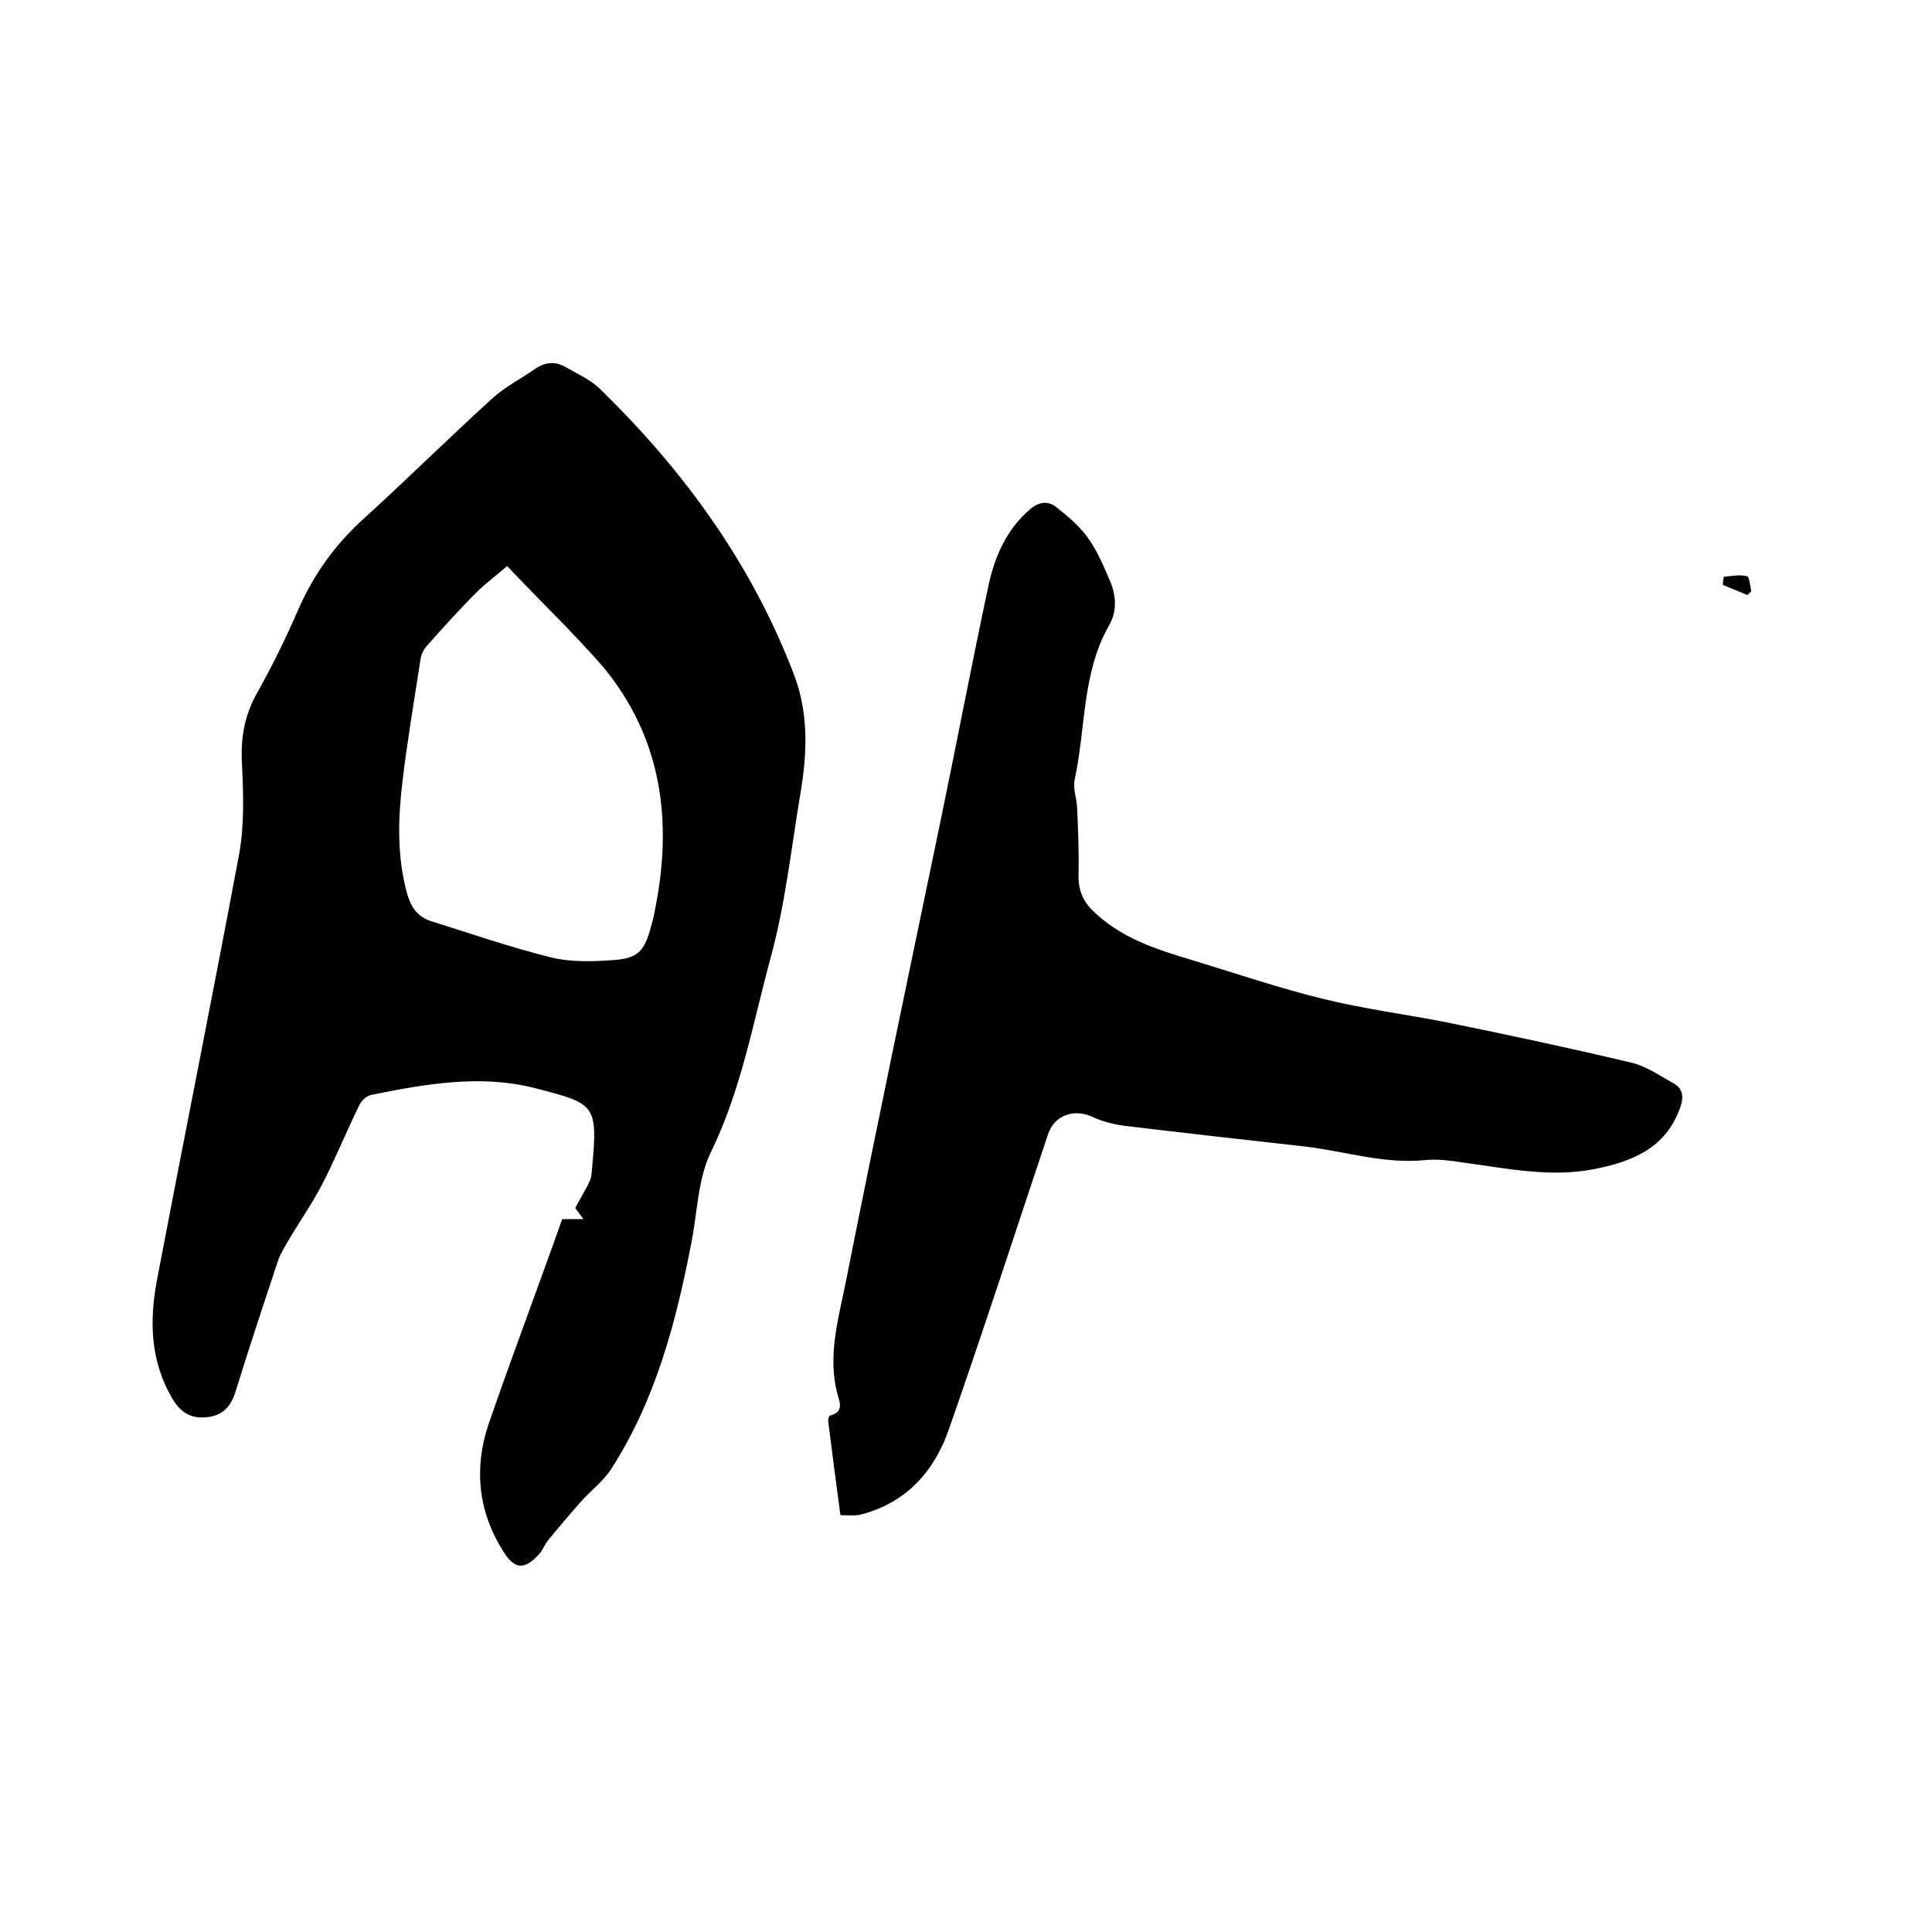
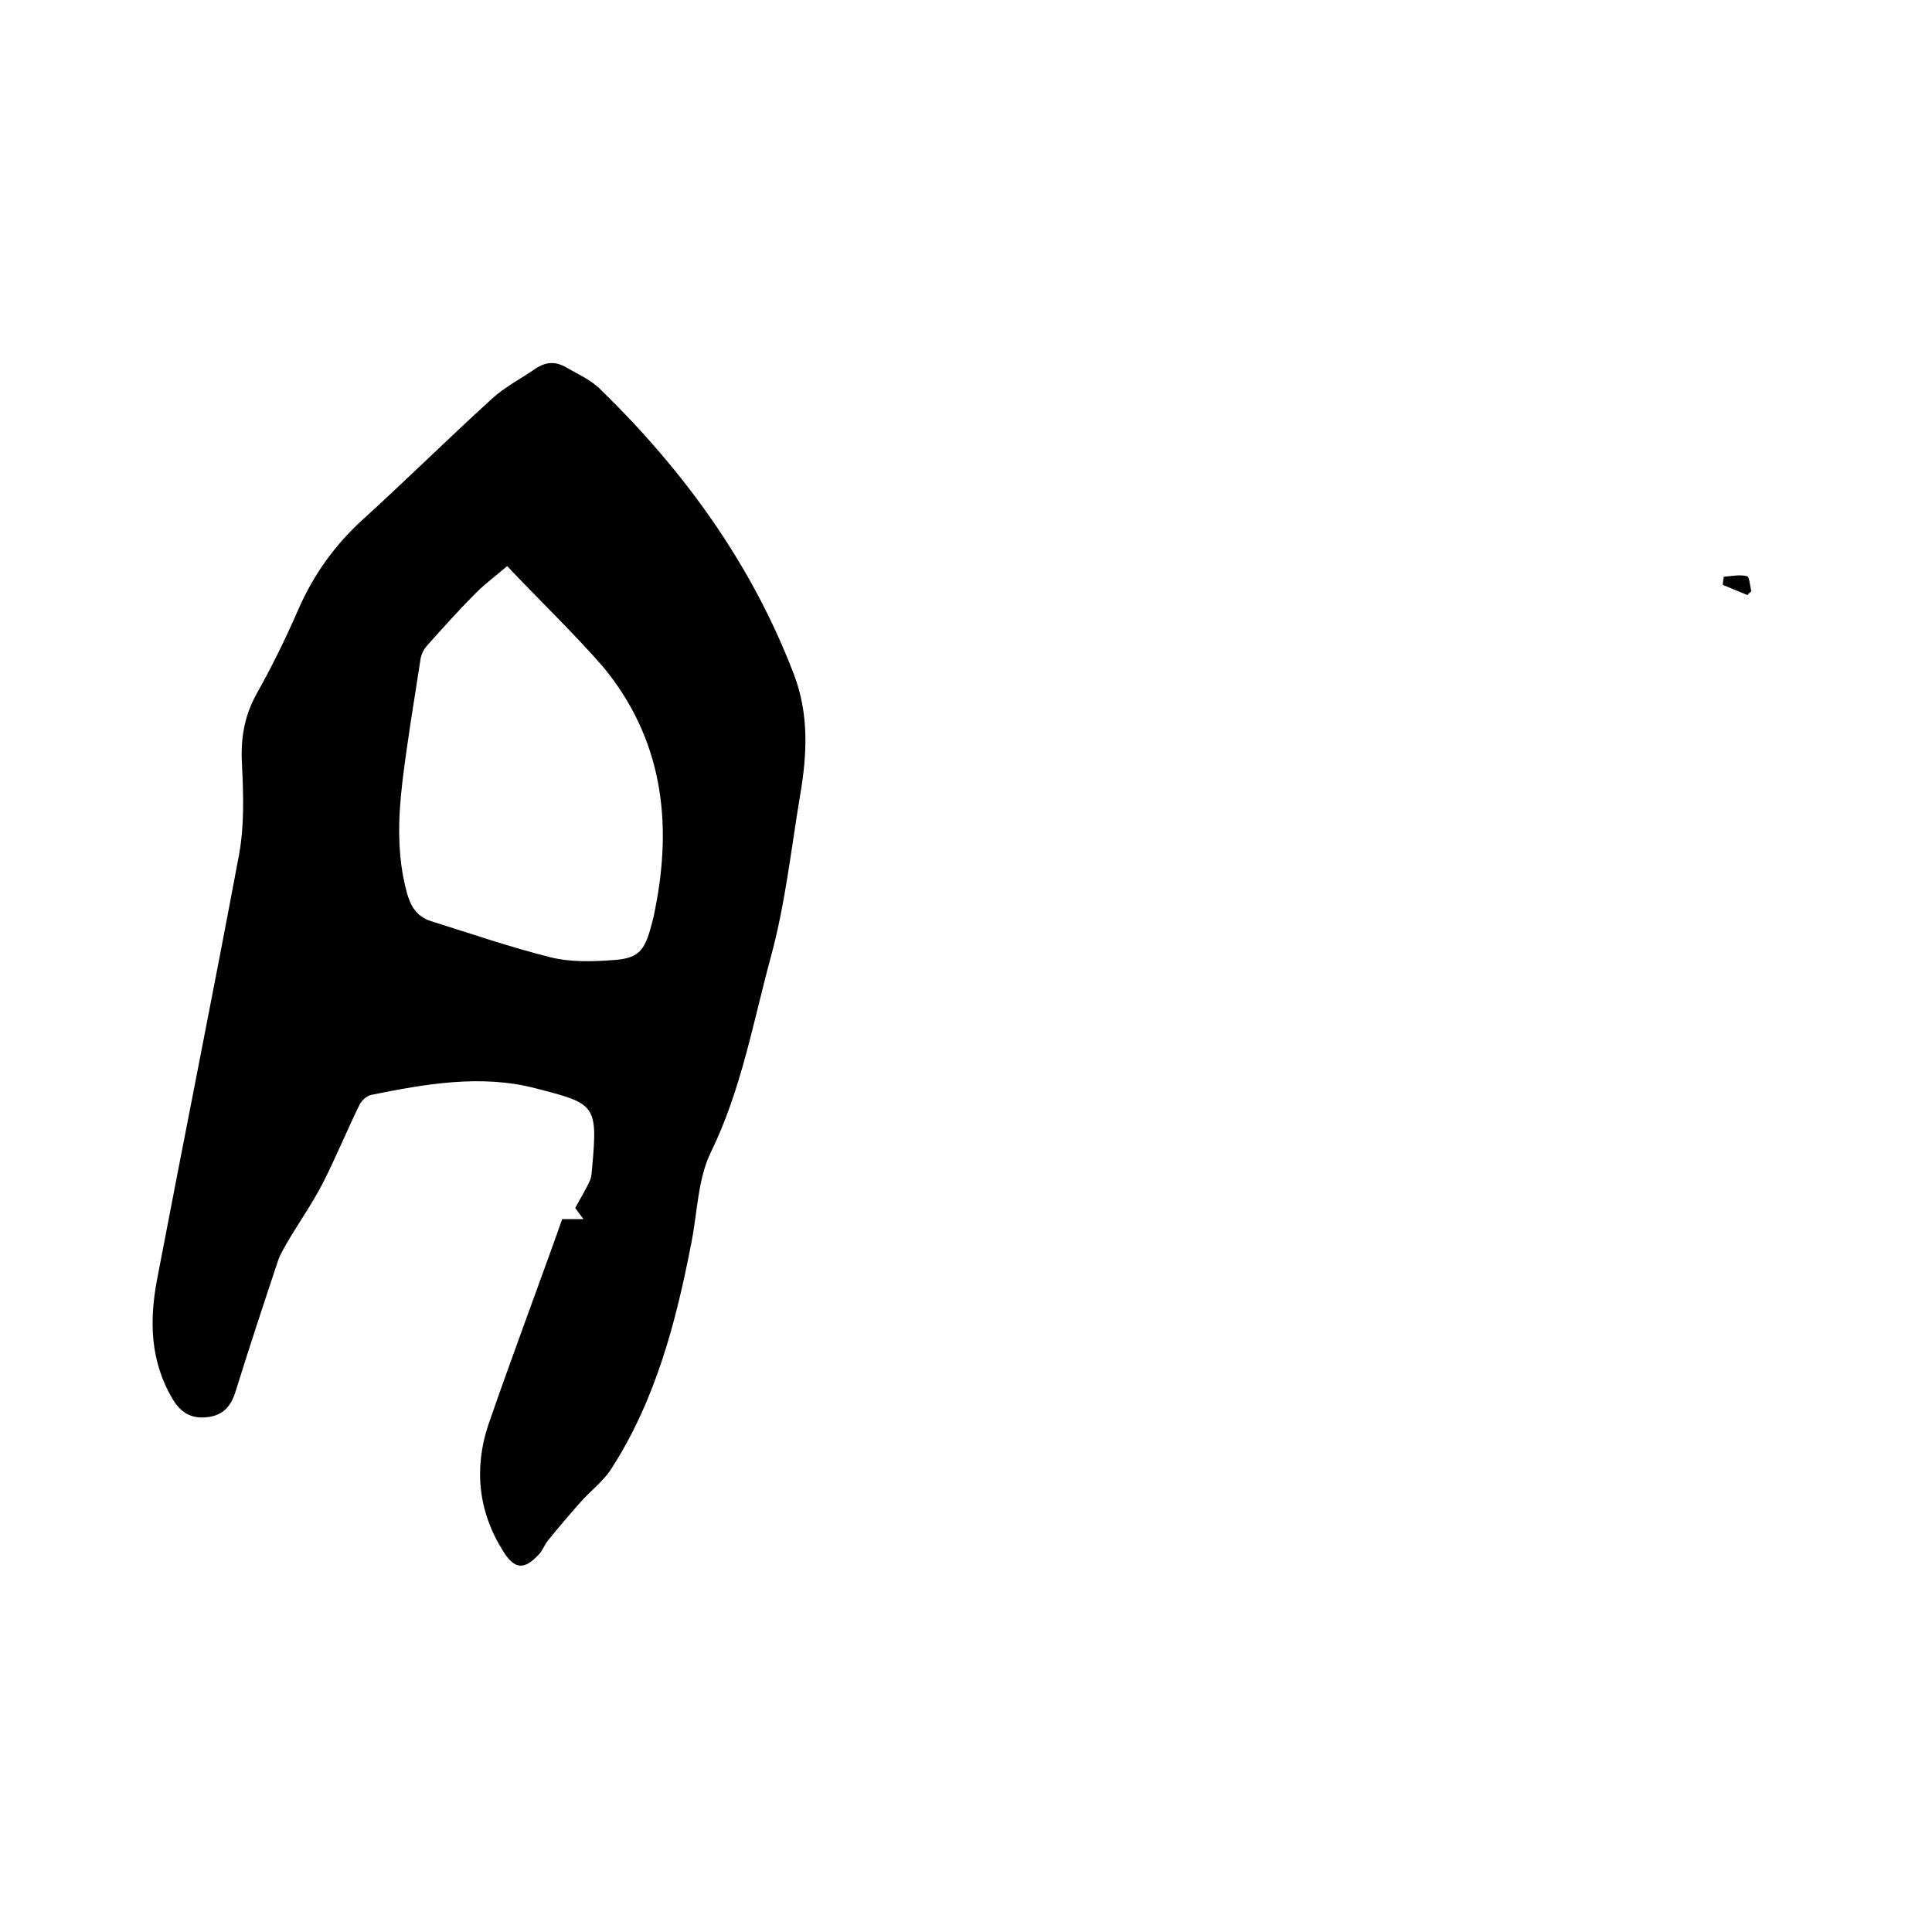
<svg xmlns="http://www.w3.org/2000/svg" enable-background="new 0 0 400 400" viewBox="0 0 400 400">
  <path d="m116.4 252.4h4.4c-.9-1.2-1.5-2-1.7-2.3 1.1-2.1 2.2-3.8 3-5.6.4-.8.4-1.9.5-2.8 1.2-13.1.6-13.2-11.8-16.4-11.2-2.9-22.7-.9-34 1.4-.9.2-2 1.2-2.4 2.1-2.7 5.5-5 11.2-7.8 16.6-2.1 4-4.7 7.7-7 11.6-.7 1.3-1.5 2.5-2 3.9-3 9-6 18.1-8.8 27.1-.9 3-2.5 5-5.8 5.4s-5.5-.8-7.3-3.8c-4.6-7.8-4.8-16.1-3.2-24.6 5.6-29.4 11.5-58.7 17-88.1 1.1-6 .9-12.4.6-18.6-.3-5.2.4-9.9 3-14.6 3.2-5.7 6.1-11.6 8.7-17.6 3.2-7.3 7.7-13.5 13.6-18.8 8.9-8.1 17.5-16.6 26.4-24.7 2.7-2.5 6.1-4.2 9.1-6.3 2.1-1.4 4.1-1.5 6.2-.3 2.6 1.5 5.4 2.7 7.4 4.8 17.3 16.9 31.2 36.1 39.9 58.9 3.1 8.2 2.7 16.4 1.3 24.7-1.9 11.3-3.1 22.7-6.1 33.7-3.7 13.6-6.1 27.5-12.4 40.4-2.7 5.5-2.8 12.3-4 18.5-3.2 16.6-7.4 32.8-16.7 47.2-1.7 2.6-4.3 4.5-6.4 6.9-2.3 2.6-4.5 5.2-6.7 7.9-.7.9-1.1 2.1-1.9 2.9-3 3.2-5 3-7.3-.7-5.2-8.2-6.1-17.2-3.1-26.2 4.9-14.2 10.2-28.2 15.3-42.6zm-11.4-135.2c-2.3 2-4.5 3.6-6.4 5.5-3.6 3.6-7 7.4-10.3 11.1-.7.8-1.2 2-1.3 3.1-1.3 8.4-2.7 16.7-3.7 25.1-.9 7.6-1.1 15.2.9 22.7.8 2.9 2 5 5 6 8.3 2.6 16.4 5.4 24.8 7.5 4 1 8.4.9 12.6.6 5.5-.3 6.8-1.8 8.2-7 .3-1.1.6-2.2.8-3.4 3.7-18.3 1.5-35.5-10.7-50.3-6.1-7-13-13.6-19.9-20.9z" />
-   <path d="m174 313.7c-.9-6.6-1.7-12.9-2.5-19.2-.1-.5.1-1.4.3-1.4 3.2-.8 1.9-3.1 1.5-4.8-1.9-7.6.2-15 1.7-22.3 6.3-31.8 13-63.6 19.6-95.4 3.4-16.4 6.5-32.7 10-49.1 1.3-6.2 3.7-11.8 8.7-16.1 1.9-1.6 3.8-1.7 5.4-.4 2.4 1.9 4.8 3.9 6.5 6.3 1.9 2.6 3.2 5.7 4.5 8.7 1.4 3.2 1.7 6.5-.2 9.7-5.5 9.8-4.7 21.1-7 31.7-.4 1.8.4 3.8.5 5.7.2 4.6.4 9.2.3 13.9-.1 2.8.7 5.2 2.6 7.2 5.9 6 13.6 8.4 21.3 10.7 8.9 2.7 17.7 5.7 26.7 7.9 8.5 2.1 17.2 3.2 25.8 4.9 12.7 2.6 25.4 5.3 38 8.3 3.1.7 5.9 2.7 8.8 4.3 1.8 1 2.2 2.6 1.4 4.9-3 8.7-10.3 11.4-18.1 12.9-8.9 1.7-17.9-.2-26.8-1.4-2.7-.4-5.5-.8-8.1-.5-8.4.8-16.3-1.8-24.5-2.8-12.5-1.4-25-2.8-37.5-4.3-2.3-.3-4.7-.9-6.8-1.9-3.8-1.7-7.8-.3-9.1 3.6-6.8 20.3-13.4 40.7-20.5 61-3 8.7-8.7 15.2-18 17.7-1.3.4-2.8.2-4.5.2z" />
  <path d="m356.9 119.4c1.6-.1 3.3-.5 4.8-.1.5.1.6 2 .9 3.1-.3.3-.6.5-.8.8-1.7-.7-3.4-1.4-5.1-2.1 0-.6.1-1.2.2-1.7z" />
</svg>